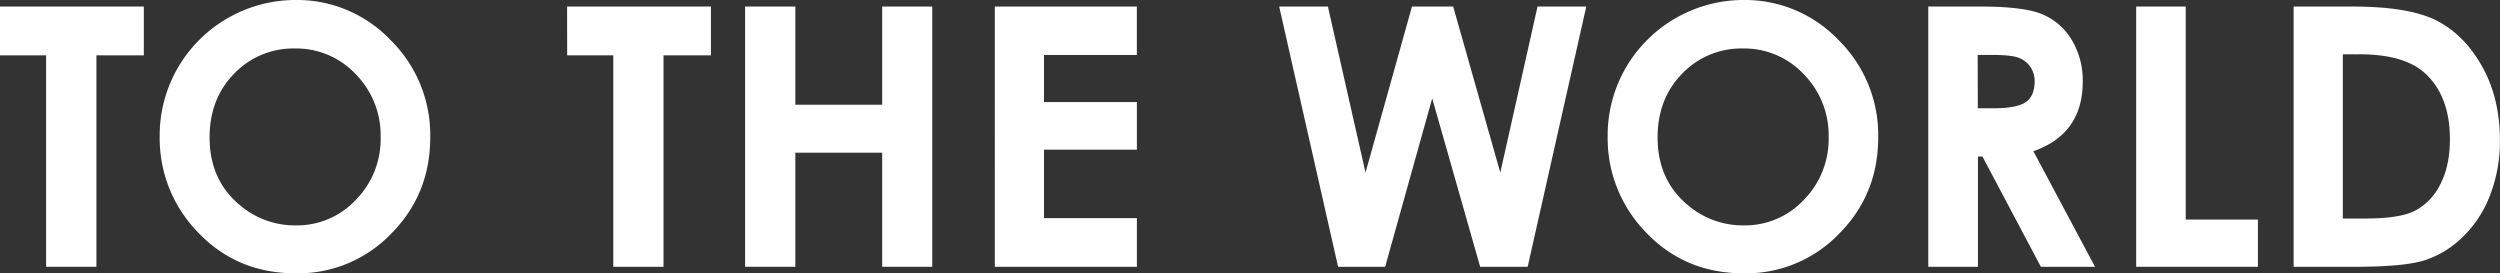
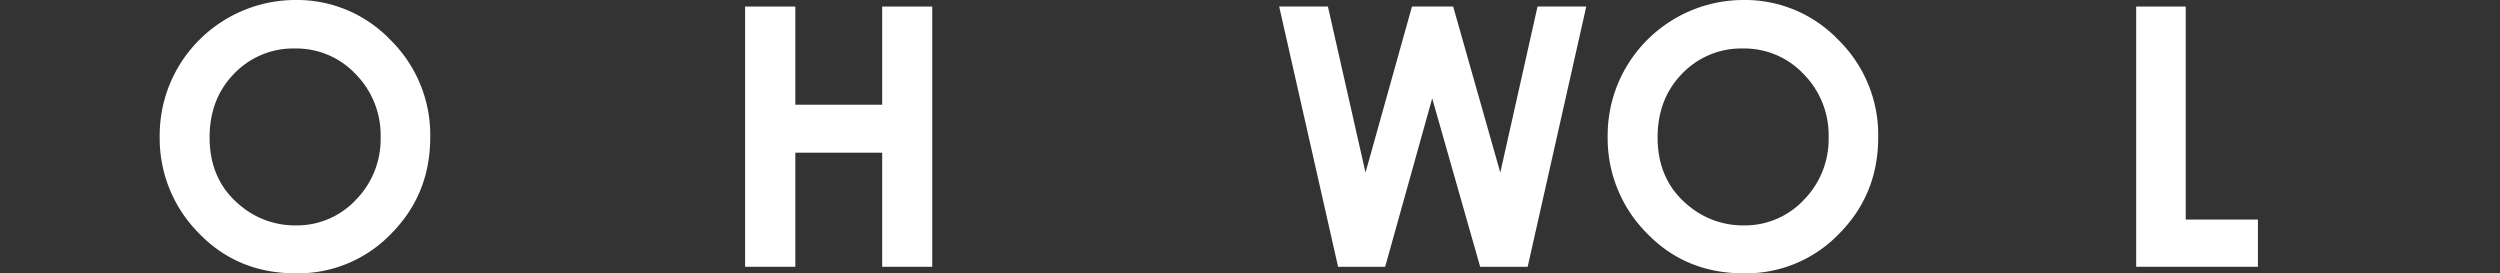
<svg xmlns="http://www.w3.org/2000/svg" viewBox="0 0 813.12 88.9">
  <rect x="0" y="0" width="813.12" height="88.9" fill="#333333" stroke="none" />
  <defs>
    <style>.cls-1{fill:#fff;}</style>
  </defs>
  <title>mv_txt1</title>
  <g id="レイヤー_2" data-name="レイヤー 2">
    <g id="TOP">
-       <path class="cls-1" d="M0,2.13H46.78V18H31.36V86.77H15V18H0Z" />
      <path class="cls-1" d="M96.1,0A42,42,0,0,1,127,13a43.28,43.28,0,0,1,12.93,31.7q0,18.53-12.75,31.36A42,42,0,0,1,96.22,88.9q-19.06,0-31.67-13.18a43.73,43.73,0,0,1-12.61-31.3A43.9,43.9,0,0,1,57.81,22.1,44.31,44.31,0,0,1,96.1,0Zm-.17,15.77a26.57,26.57,0,0,0-19.76,8.17q-8,8.17-8,20.77,0,14,10.08,22.21a27.63,27.63,0,0,0,18,6.39A26.24,26.24,0,0,0,115.74,65a28.15,28.15,0,0,0,8.06-20.43,28.27,28.27,0,0,0-8.12-20.46A26.49,26.49,0,0,0,95.93,15.77Z" />
-       <path class="cls-1" d="M184.45,2.13h46.78V18H215.81V86.77H199.47V18h-15Z" />
      <path class="cls-1" d="M242.34,2.13h16.34V34.06h28.25V2.13h16.28V86.77H286.93V49.66H258.68V86.77H242.34Z" />
-       <path class="cls-1" d="M323.56,2.13h46.2V17.89H339.56V33.2h30.21V48.68H339.56V70.95h30.21V86.77h-46.2Z" />
      <path class="cls-1" d="M416.05,2.13H431.9l12.23,54,15.11-54h13.4l15.33,54,12.11-54h15.85L496.87,86.77H481.42L465.82,32,450.52,86.77H435.21Z" />
-       <path class="cls-1" d="M567.06,0a42,42,0,0,1,30.89,13,43.28,43.28,0,0,1,12.93,31.7q0,18.53-12.75,31.36A42,42,0,0,1,567.17,88.9q-19.06,0-31.67-13.18a43.73,43.73,0,0,1-12.61-31.3,43.9,43.9,0,0,1,5.87-22.33A44.31,44.31,0,0,1,567.06,0Zm-.17,15.77a26.57,26.57,0,0,0-19.76,8.17q-8,8.17-8,20.77,0,14,10.08,22.21a27.63,27.63,0,0,0,18,6.39A26.24,26.24,0,0,0,586.7,65a28.15,28.15,0,0,0,8.06-20.43,28.27,28.27,0,0,0-8.12-20.46A26.49,26.49,0,0,0,566.89,15.77Z" />
-       <path class="cls-1" d="M627.17,2.13h17.07q14,0,20,2.5a20.47,20.47,0,0,1,9.57,8.31A25.47,25.47,0,0,1,677.4,26.7q0,8.34-4,14t-12.05,8.49L681.4,86.77H663.79l-19-35.85h-1.47V86.77H627.17Zm16.11,33.09h5q7.69,0,10.58-2t2.9-6.7a8.2,8.2,0,0,0-1.43-4.82,8,8,0,0,0-3.84-2.94q-2.41-.9-8.83-.9h-4.42Z" />
+       <path class="cls-1" d="M567.06,0a42,42,0,0,1,30.89,13,43.28,43.28,0,0,1,12.93,31.7q0,18.53-12.75,31.36A42,42,0,0,1,567.17,88.9q-19.06,0-31.67-13.18a43.73,43.73,0,0,1-12.61-31.3,43.9,43.9,0,0,1,5.87-22.33A44.31,44.31,0,0,1,567.06,0Zm-.17,15.77a26.57,26.57,0,0,0-19.76,8.17q-8,8.17-8,20.77,0,14,10.08,22.21a27.63,27.63,0,0,0,18,6.39A26.24,26.24,0,0,0,586.7,65a28.15,28.15,0,0,0,8.06-20.43,28.27,28.27,0,0,0-8.12-20.46A26.49,26.49,0,0,0,566.89,15.77" />
      <path class="cls-1" d="M694.79,2.13H710.9V71.41h23.48V86.77H694.79Z" />
-       <path class="cls-1" d="M746,2.13h19.09q18.45,0,27.42,4.57t14.77,14.87q5.81,10.3,5.81,24.05a48.43,48.43,0,0,1-3.25,18,37.3,37.3,0,0,1-9,13.61,31.66,31.66,0,0,1-12.39,7.48q-6.67,2.07-23.11,2.07H746Zm16,15.54v53.4h7.48q11,0,16-2.53A19.2,19.2,0,0,0,793.67,60q3.16-6,3.16-14.75,0-13.48-7.54-20.91-6.79-6.68-21.81-6.68Z" />
    </g>
  </g>
</svg>